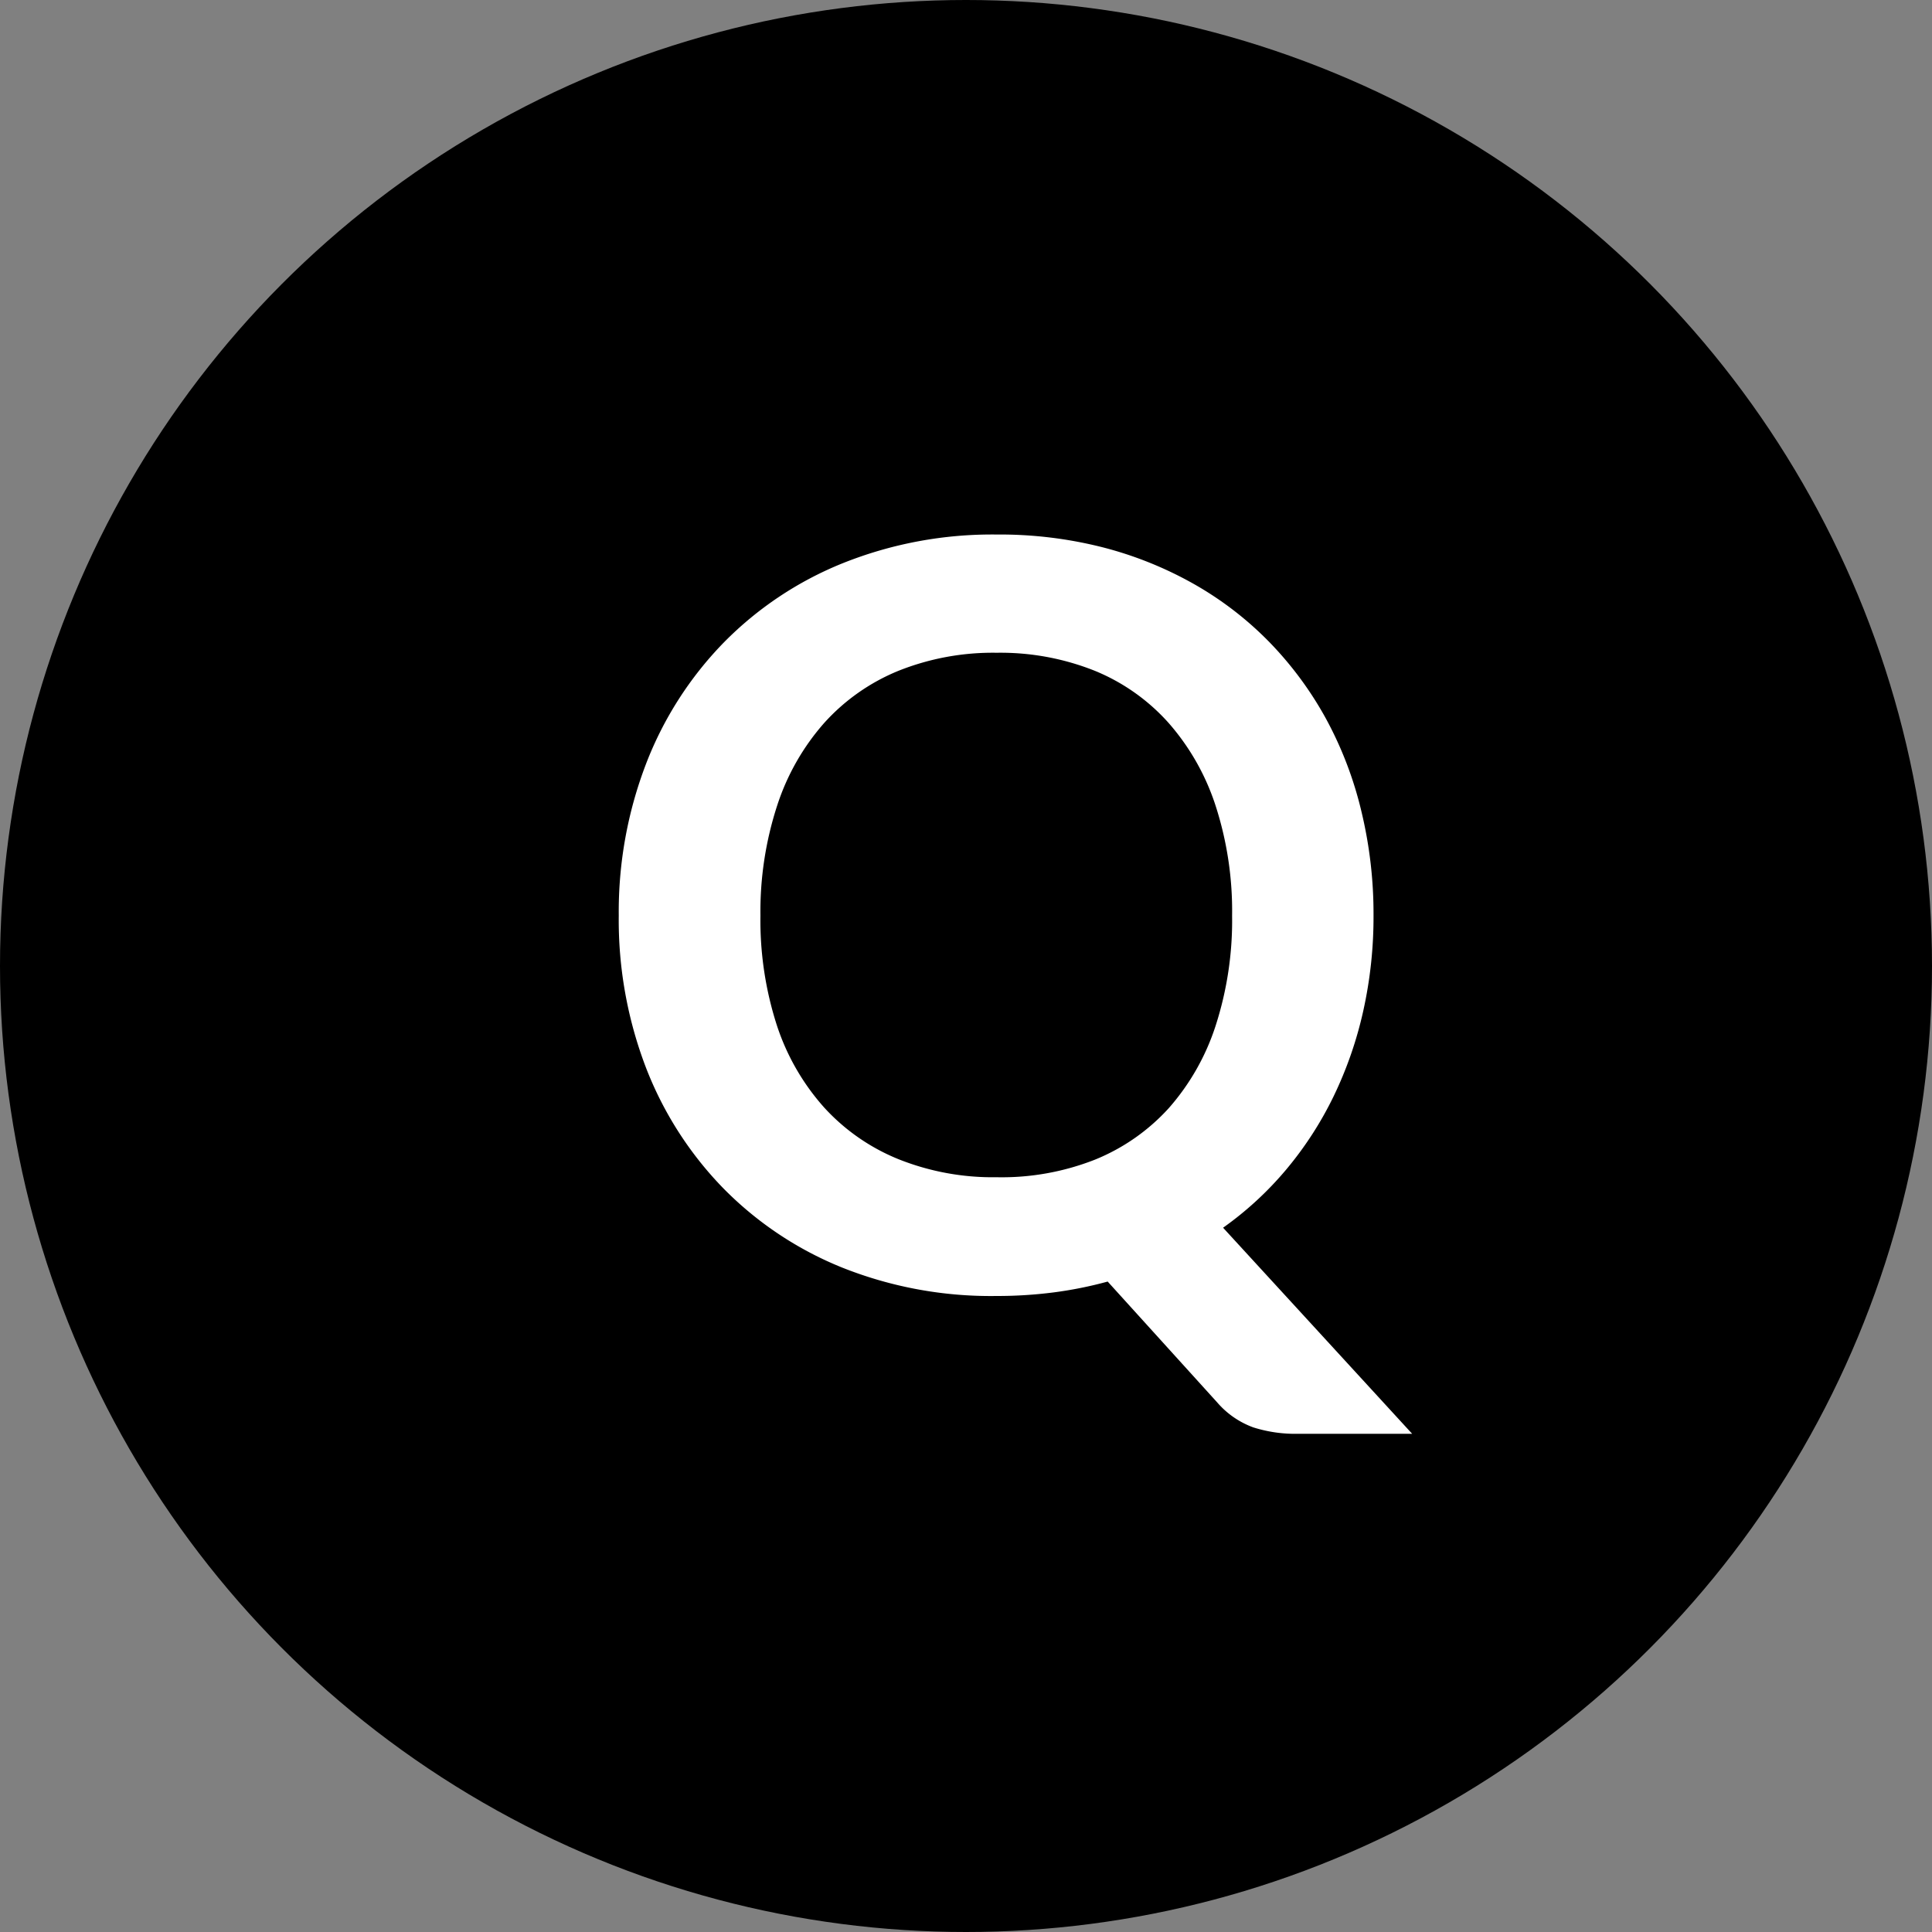
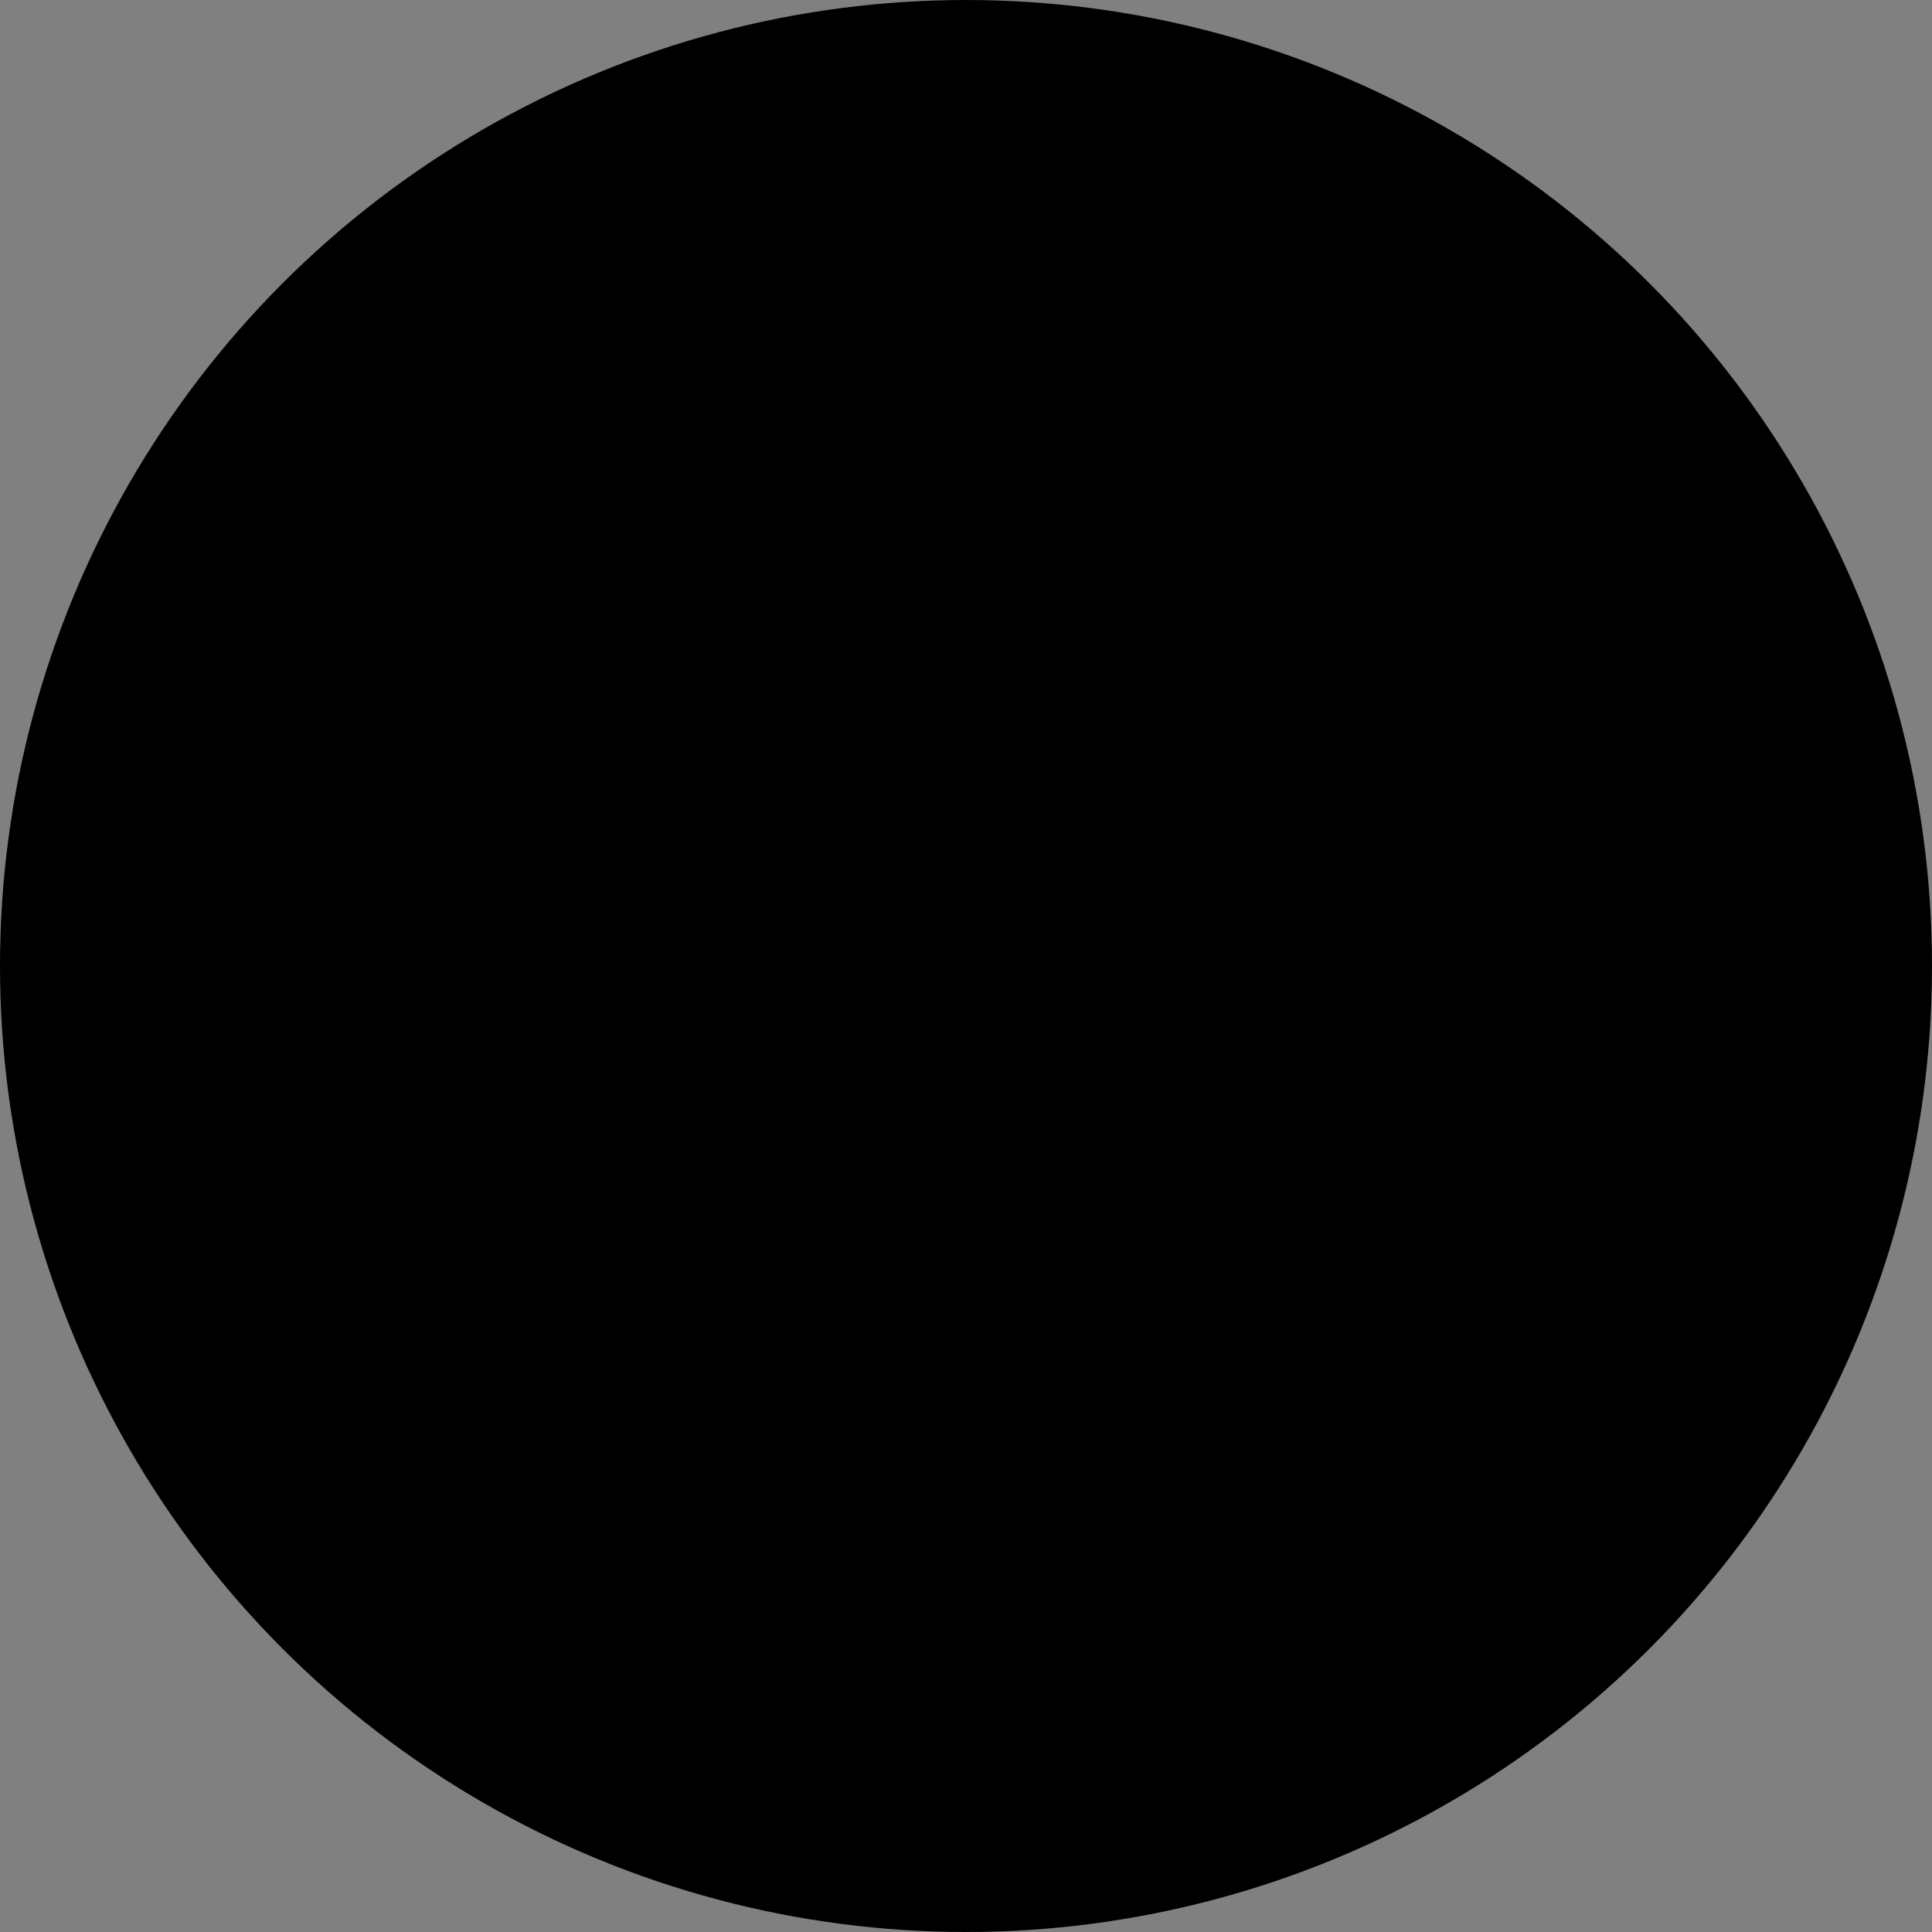
<svg xmlns="http://www.w3.org/2000/svg" id="グループ_534" data-name="グループ 534" width="30" height="30" viewBox="0 0 30 30">
  <rect x="0" y="0" width="30" height="30" fill="#808080" stroke="none" />
  <circle id="楕円形_33" data-name="楕円形 33" cx="15" cy="15" r="15" />
-   <path id="パス_6743" data-name="パス 6743" d="M2.808-5.784a5.309,5.309,0,0,0,.256,1.708A3.586,3.586,0,0,0,3.8-2.8a3.176,3.176,0,0,0,1.152.8,3.95,3.95,0,0,0,1.524.28A3.95,3.95,0,0,0,8-1.992a3.139,3.139,0,0,0,1.148-.8,3.619,3.619,0,0,0,.728-1.28,5.309,5.309,0,0,0,.256-1.708,5.309,5.309,0,0,0-.256-1.708,3.661,3.661,0,0,0-.728-1.284A3.117,3.117,0,0,0,8-9.584a3.95,3.95,0,0,0-1.524-.28,3.95,3.95,0,0,0-1.524.28A3.154,3.154,0,0,0,3.8-8.776a3.627,3.627,0,0,0-.732,1.284A5.309,5.309,0,0,0,2.808-5.784Zm10.12,8.048H11.152a2.155,2.155,0,0,1-.692-.1A1.352,1.352,0,0,1,9.9,1.776L8.2-.1a6.186,6.186,0,0,1-.836.168,6.874,6.874,0,0,1-.892.056A6.234,6.234,0,0,1,4.08-.316,5.44,5.44,0,0,1,2.228-1.552a5.55,5.55,0,0,1-1.2-1.876A6.412,6.412,0,0,1,.608-5.784,6.412,6.412,0,0,1,1.032-8.14a5.55,5.55,0,0,1,1.2-1.876A5.44,5.44,0,0,1,4.08-11.252,6.234,6.234,0,0,1,6.472-11.7a6.492,6.492,0,0,1,1.656.2,5.814,5.814,0,0,1,1.424.576,5.264,5.264,0,0,1,1.164.9,5.5,5.5,0,0,1,.876,1.188A5.822,5.822,0,0,1,12.14-7.4a6.775,6.775,0,0,1,.188,1.616,6.714,6.714,0,0,1-.16,1.484,6.066,6.066,0,0,1-.46,1.324,5.523,5.523,0,0,1-.732,1.132,5.218,5.218,0,0,1-.984.908Z" transform="translate(9 20)" fill="#fff" />
</svg>